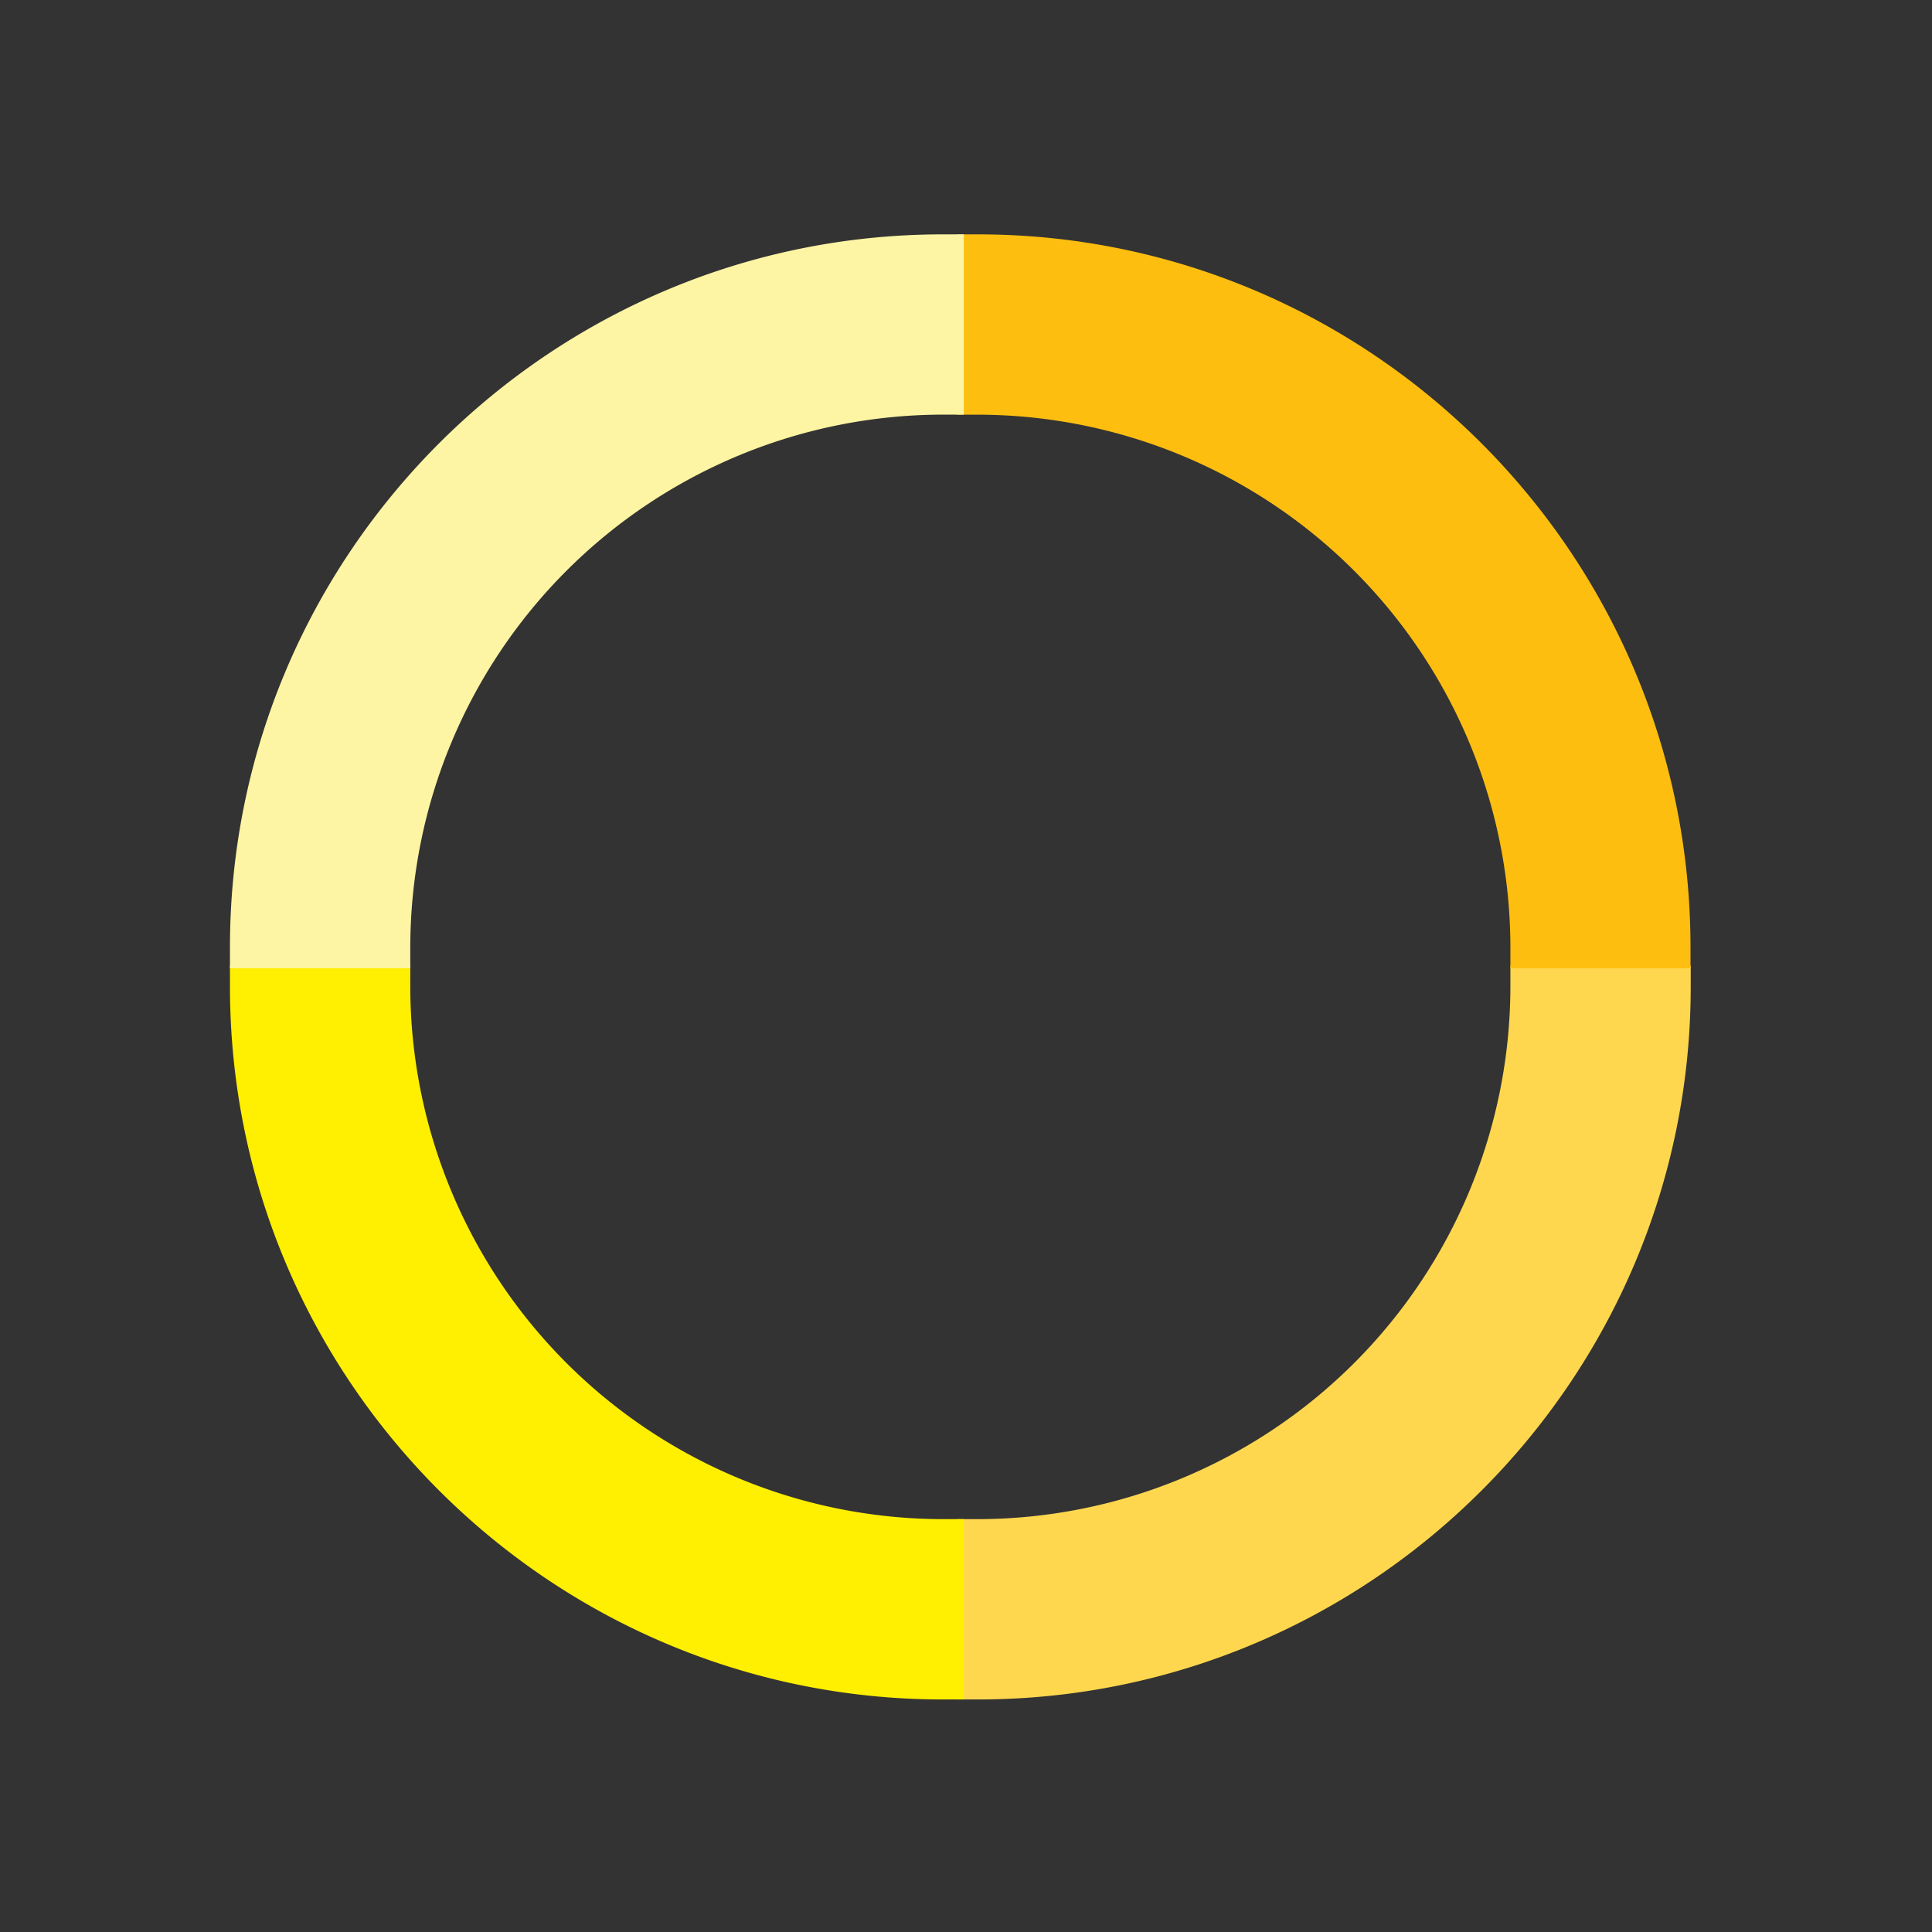
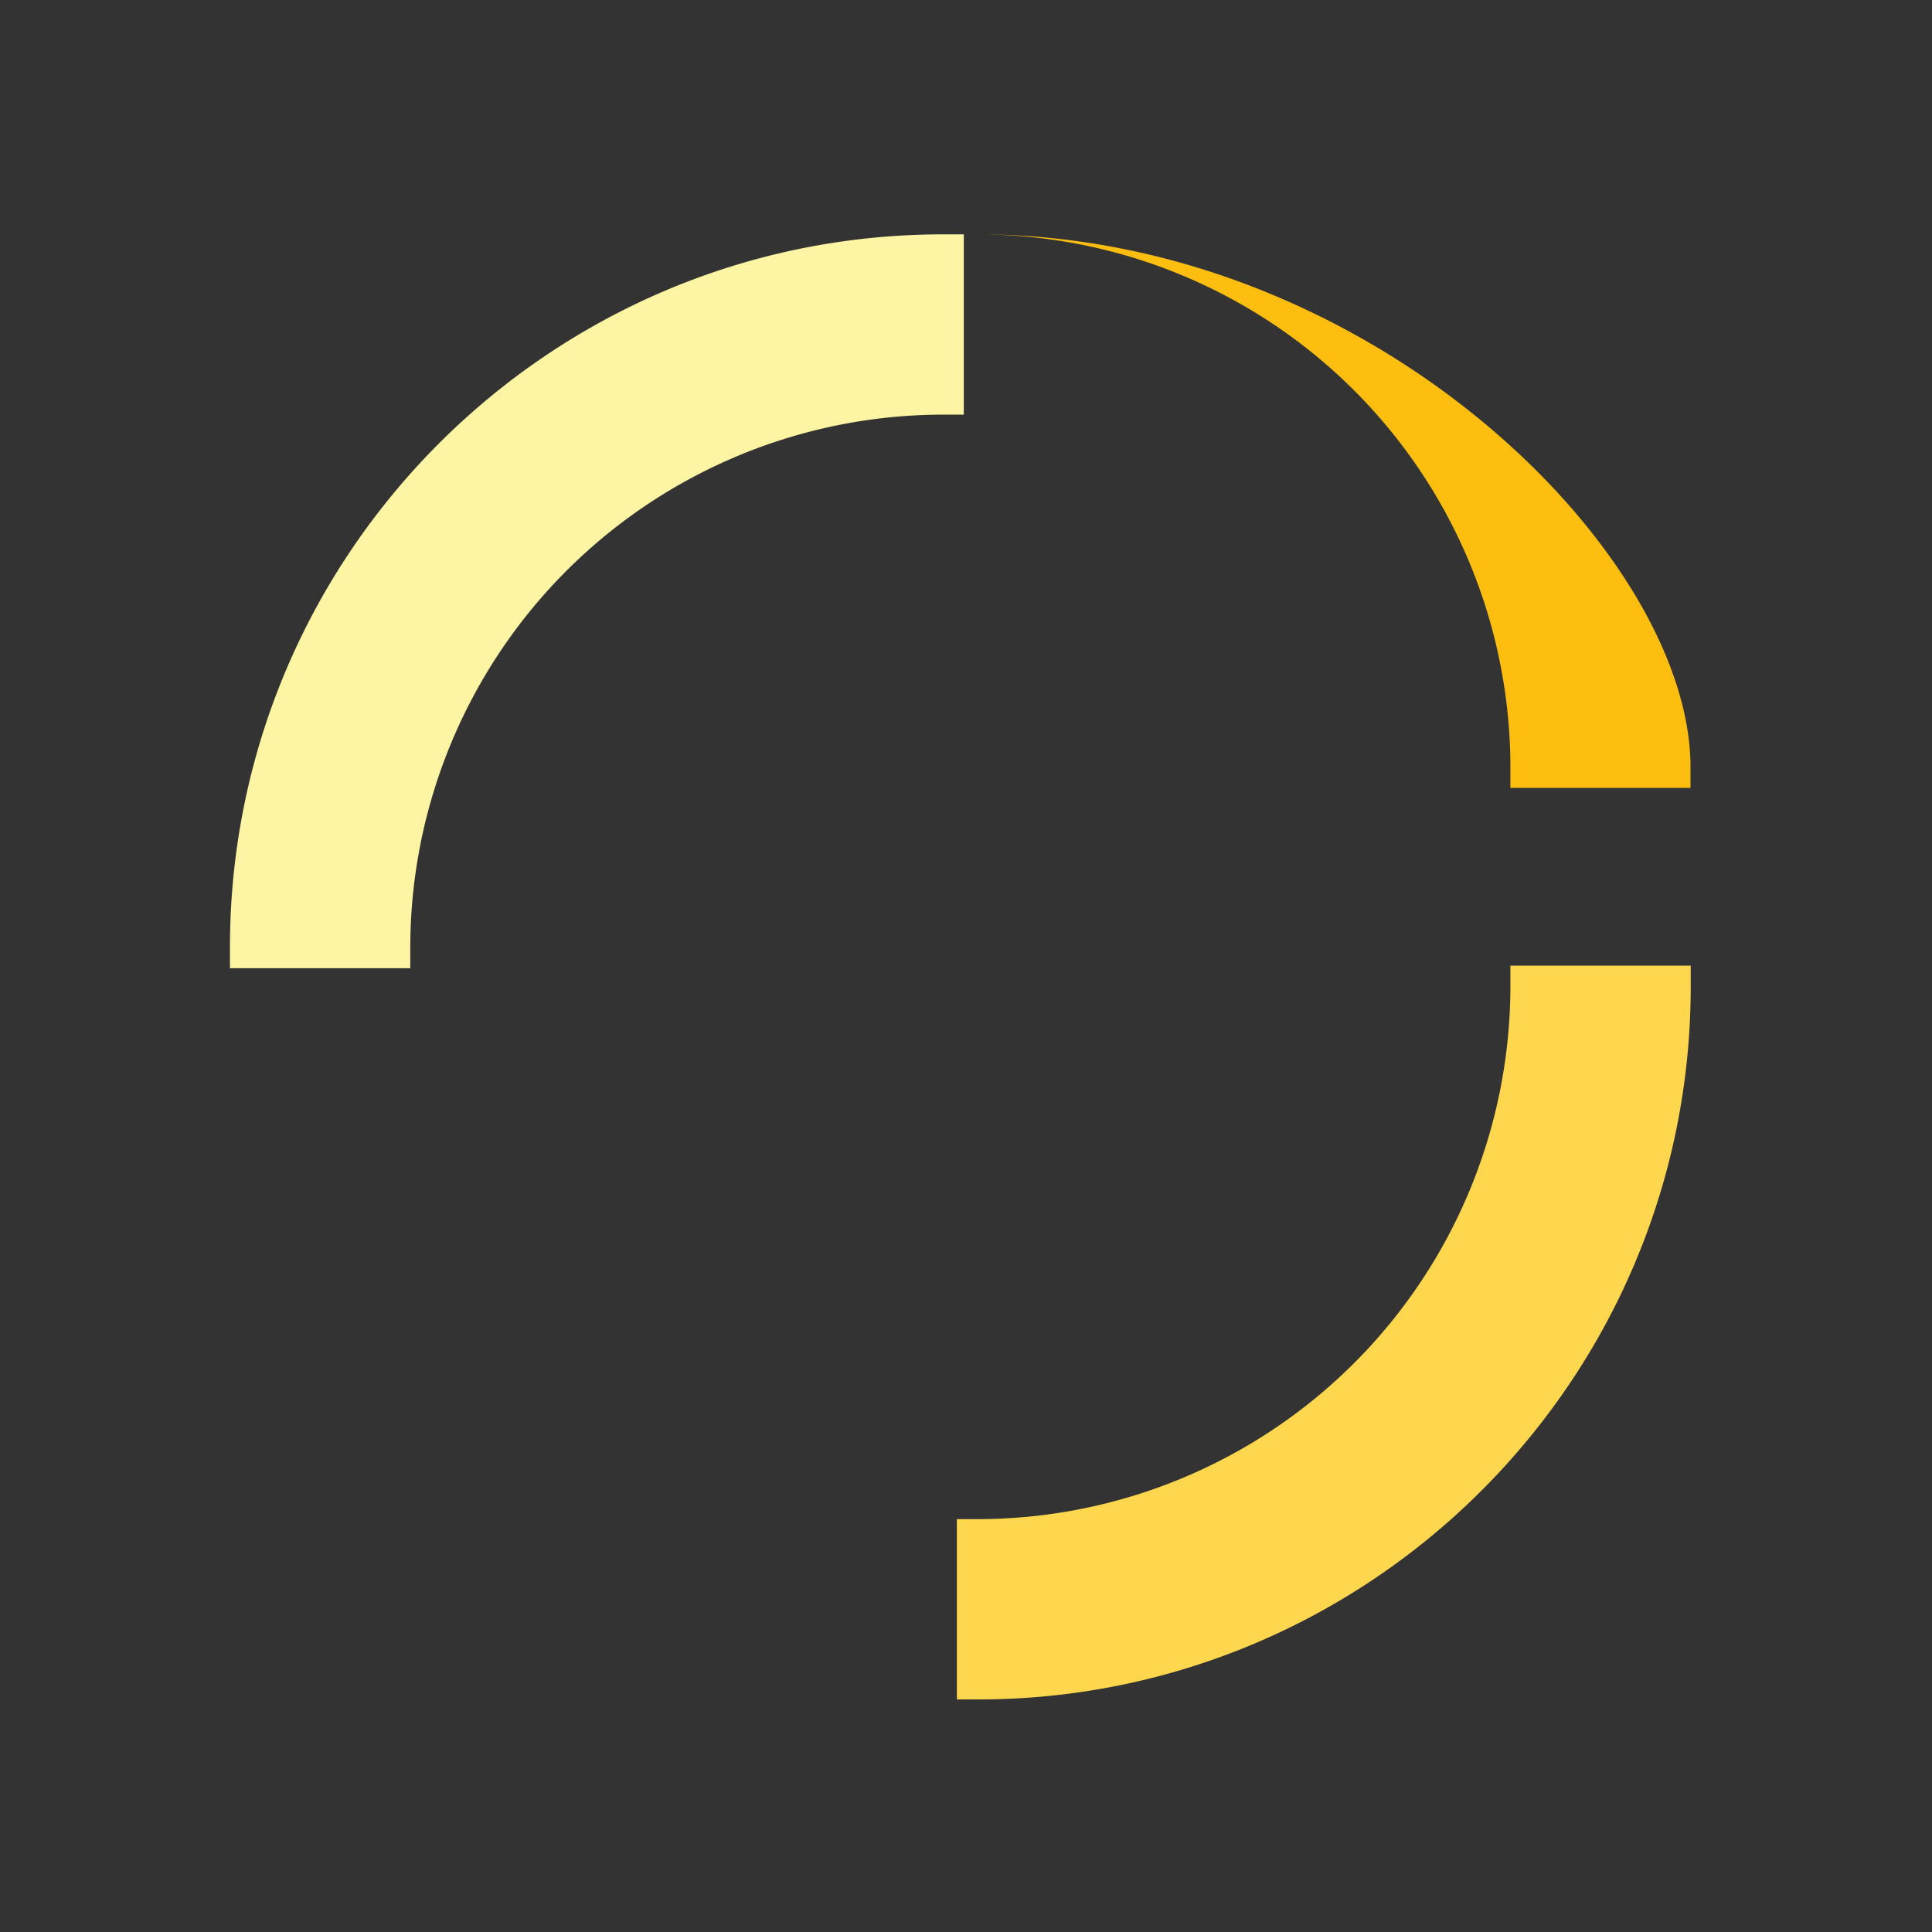
<svg xmlns="http://www.w3.org/2000/svg" id="Layer_1" data-name="Layer 1" viewBox="0 0 360 360">
  <rect x="0" y="0" width="360" height="360" fill="#333333" stroke="none" />
  <defs>
    <style>.cls-1{fill:#ffd74f;}.cls-2{fill:#febe10;}.cls-3{fill:#ffef00;}.cls-4{fill:#fdf5a3;}</style>
  </defs>
  <title>C015159-portal-logo</title>
  <path class="cls-1" d="M281.44,179.93v3.9a99.35,99.35,0,0,1-99.24,99.24h-3.9v33.6h3.9c73.25,0,132.84-59.59,132.84-132.84v-3.9Z" />
-   <path class="cls-2" d="M182.2,43.67h-3.9v33.6h3.9a99.35,99.35,0,0,1,99.24,99.24v3.9H315v-3.9C315,103.26,255.45,43.67,182.2,43.67Z" />
-   <path class="cls-3" d="M175.69,283.07a99.35,99.35,0,0,1-99.24-99.24v-3.9H42.85v3.9c0,73.25,59.59,132.84,132.84,132.84h3.9v-33.6Z" />
+   <path class="cls-2" d="M182.2,43.67h-3.9h3.9a99.35,99.35,0,0,1,99.24,99.24v3.9H315v-3.9C315,103.26,255.45,43.67,182.2,43.67Z" />
  <path class="cls-4" d="M175.69,43.67c-73.25,0-132.84,59.59-132.84,132.83v3.91h33.6V176.5a99.35,99.35,0,0,1,99.24-99.24h3.9V43.67Z" />
</svg>